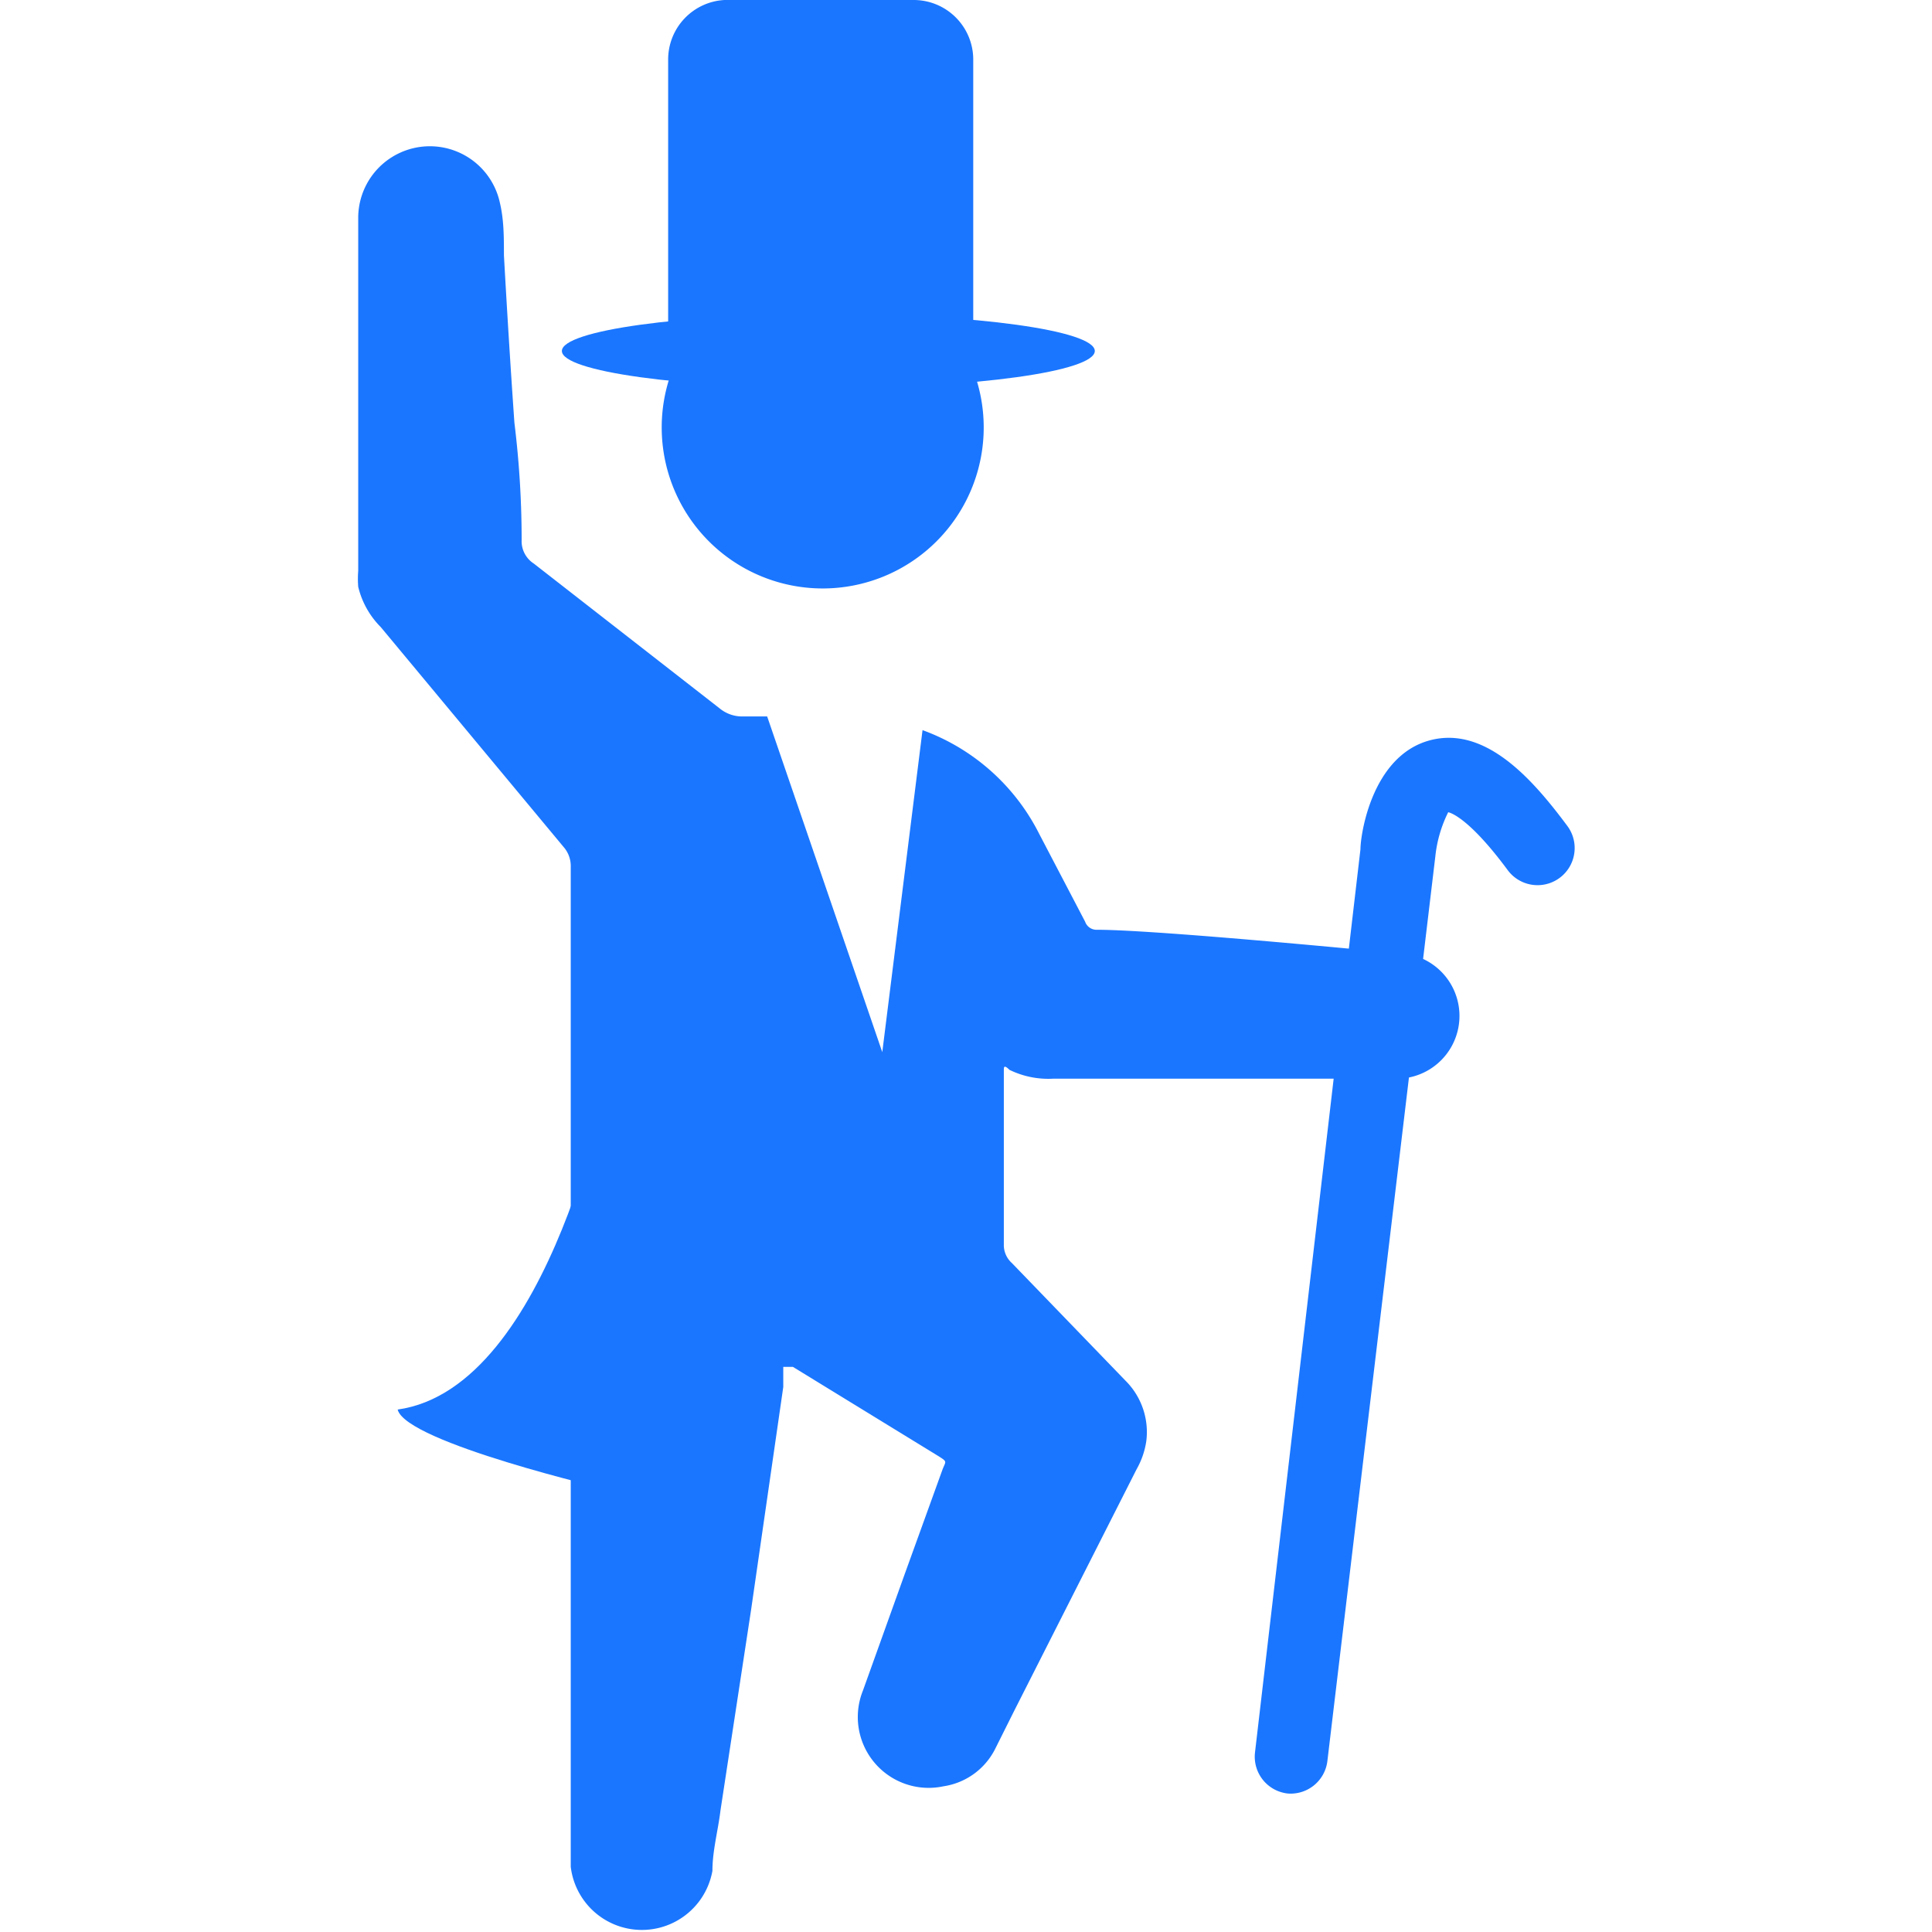
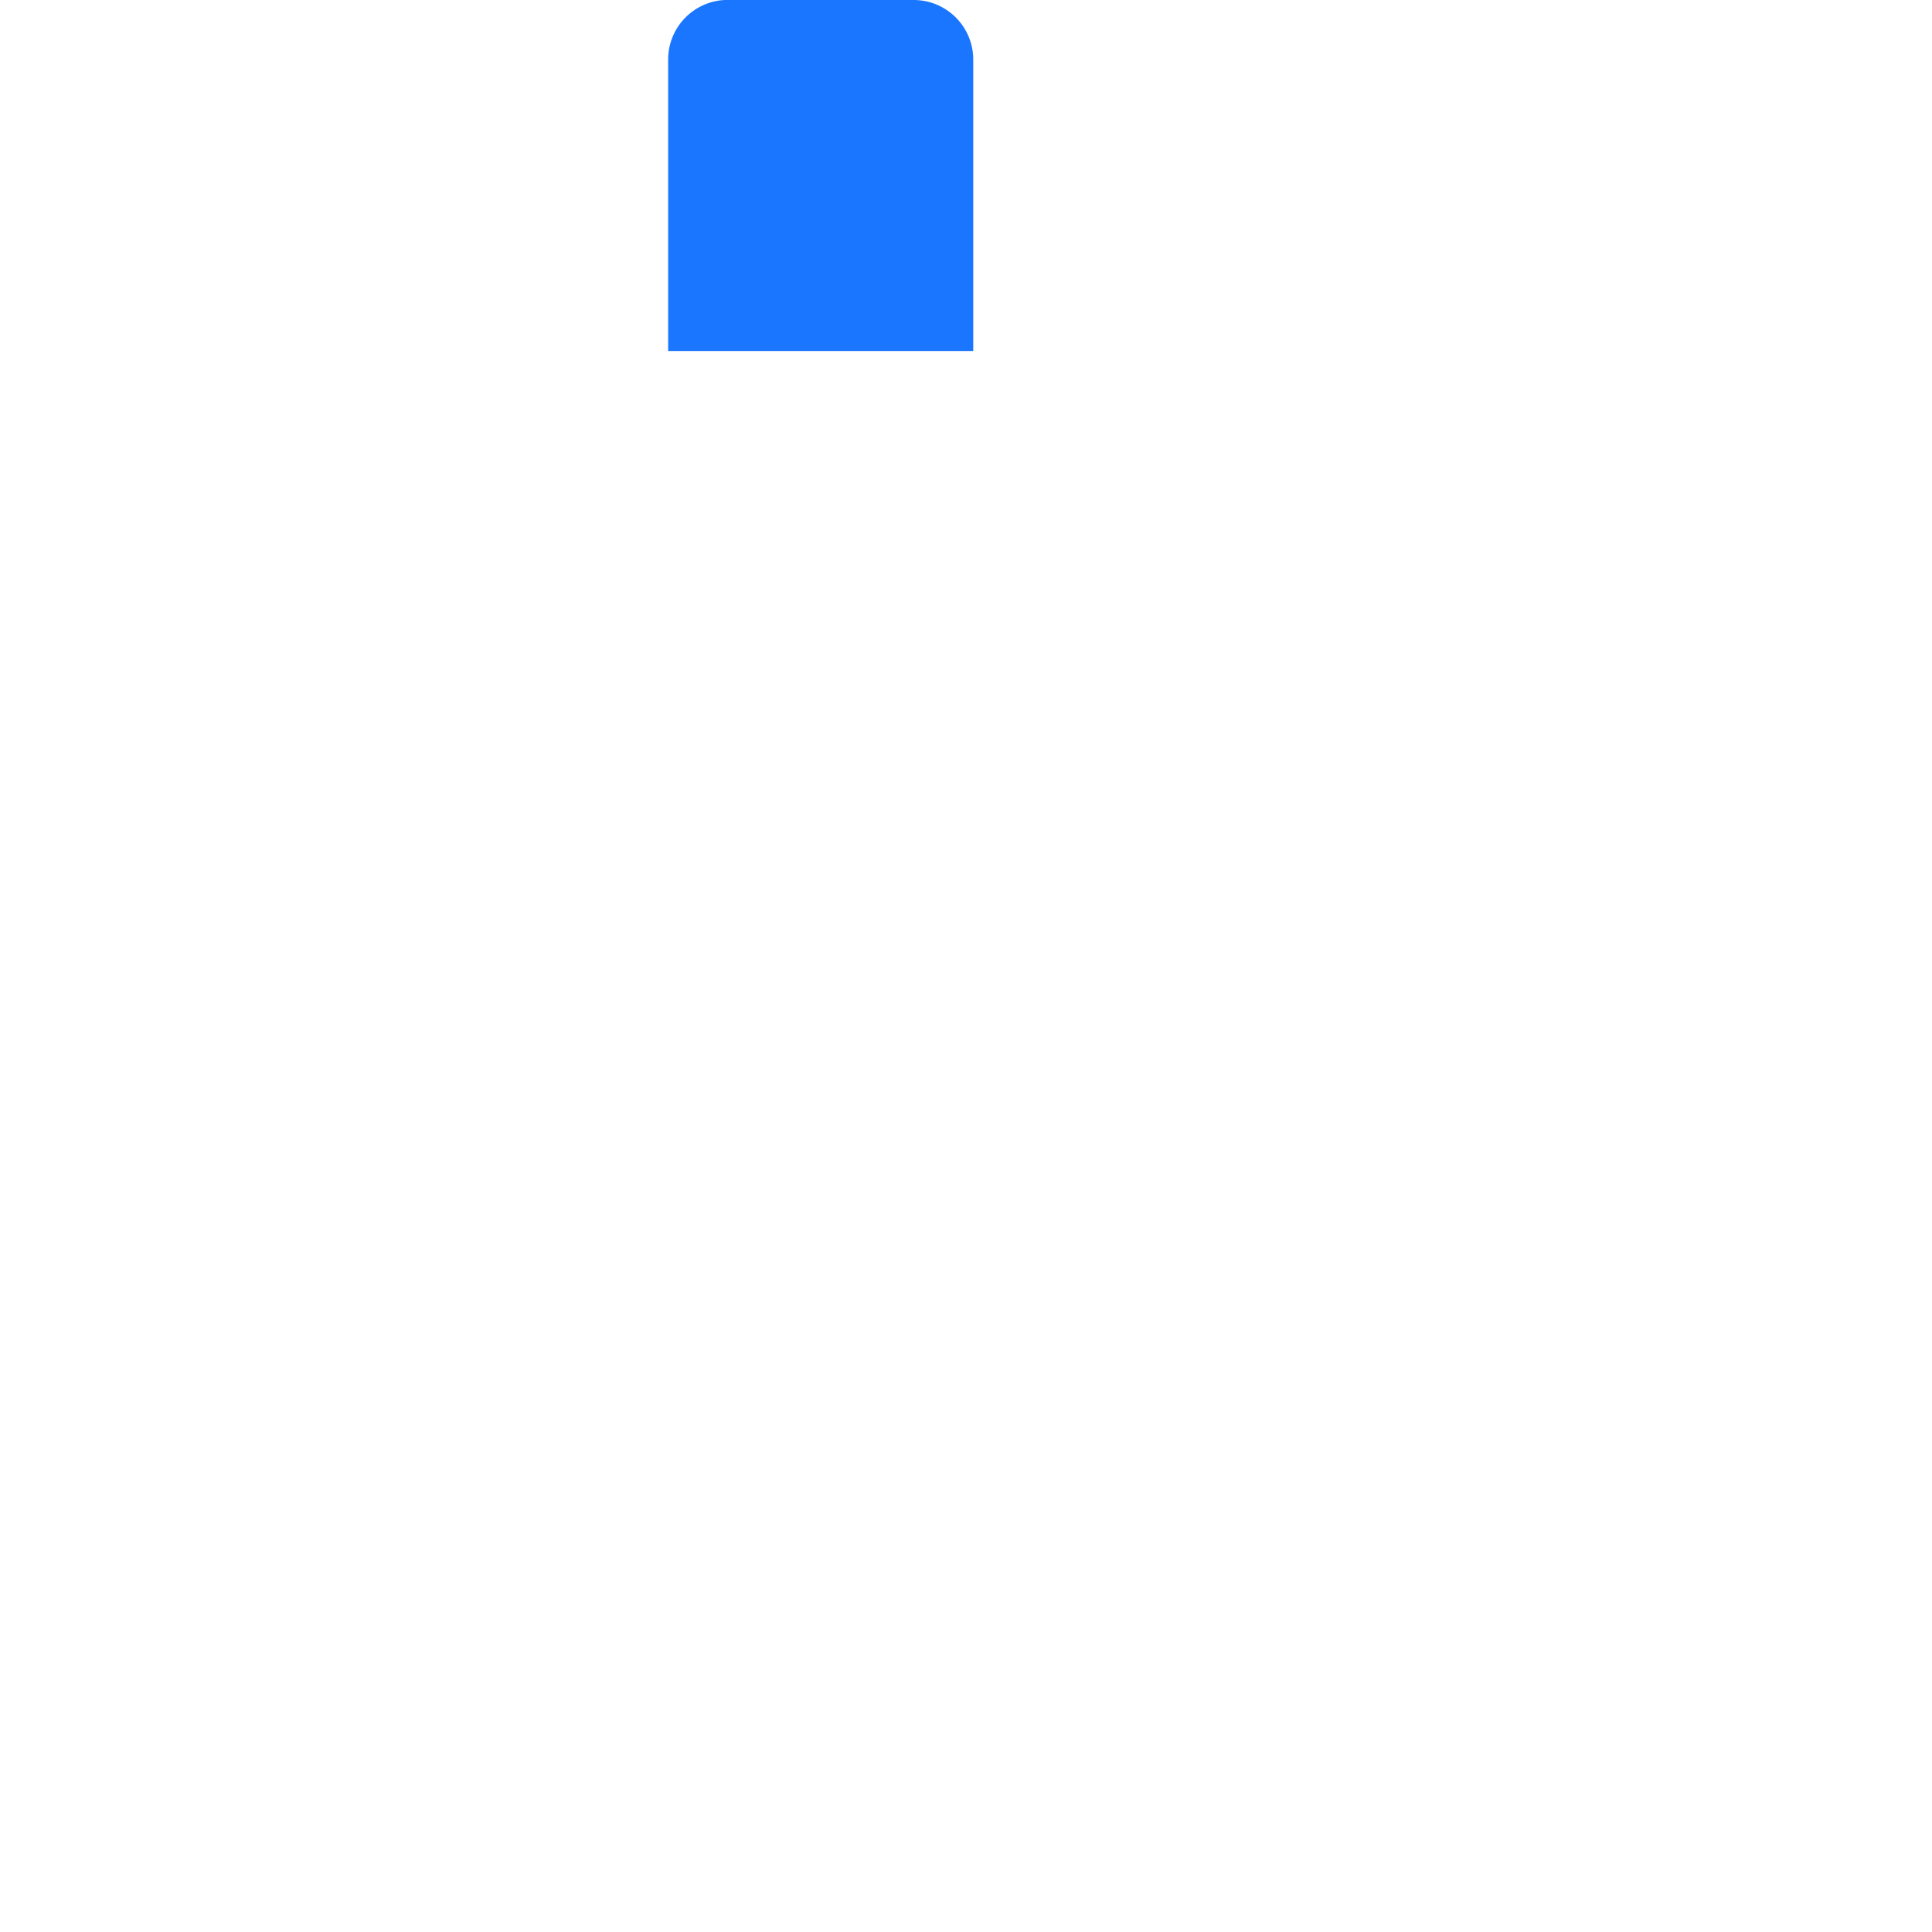
<svg xmlns="http://www.w3.org/2000/svg" id="Слой_1" data-name="Слой 1" width="24" height="24" viewBox="0 0 24 24">
  <defs>
    <style>.cls-1{fill:#1a76ff;}</style>
  </defs>
  <title>2508</title>
  <path class="cls-1" d="M9,0h2.35a.74.74,0,0,1,.74.74V4.36a0,0,0,0,1,0,0H8.3a0,0,0,0,1,0,0V.74A.74.74,0,0,1,9,0Z" />
-   <ellipse class="cls-1" cx="10.29" cy="4.36" rx="3.31" ry="0.46" />
-   <path class="cls-1" d="M10.22,7.31a2,2,0,1,0-2-2A2,2,0,0,0,10.22,7.31Zm7.12,4.53h0s-2.95-.29-3.71-.29a.15.15,0,0,1-.15-.1l-.57-1.09a2.63,2.63,0,0,0-1.45-1.29l-.5,4L9.53,8.9h-.3a.44.44,0,0,1-.29-.1L6.63,7a.33.33,0,0,1-.15-.29s0,0,0,0q0-.73-.09-1.46-.07-1-.13-2.08c0-.22,0-.44-.05-.65a.89.89,0,0,0-1.76.17q0,2.2,0,4.4a1.25,1.25,0,0,0,0,.2,1.06,1.06,0,0,0,.28.5L7,10.52a.36.36,0,0,1,.09.25q0,1.66,0,3.32V19.2q0,1.89,0,3.79c0,.07,0,.13,0,.2a.89.89,0,0,0,1.76.05c0-.25.07-.5.1-.75L9.33,20l.4-2.77,0-.25s0,0,.06,0l.06,0,1.81,1.11c.11.07.09.06.05.16l-.47,1.3L10.72,21a.88.88,0,0,0,1,1.19.86.86,0,0,0,.64-.46c.08-.16.16-.32.24-.48l1.52-3a1,1,0,0,0,.12-.35.9.9,0,0,0-.26-.75l-1.41-1.46a.3.3,0,0,1-.1-.23c0-.7,0-1.4,0-2.09,0,0,0-.05,0-.08s0-.07.07,0a1.1,1.1,0,0,0,.54.11h4.28A.75.75,0,0,0,17.34,11.84Z" />
-   <path class="cls-1" d="M7.58,13.24s-.72,4-2.64,4.27c.1.41,2.64,1,2.64,1L8.9,13.58Z" />
-   <path class="cls-1" d="M16,22.28H16a.46.46,0,0,1-.41-.51L16.9,10.55c0-.18.14-1.15.85-1.35s1.31.51,1.72,1.06a.46.46,0,1,1-.74.55c-.51-.69-.74-.72-.74-.72a1.6,1.6,0,0,0-.16.55L16.49,21.87A.46.46,0,0,1,16,22.28Z" />
</svg>